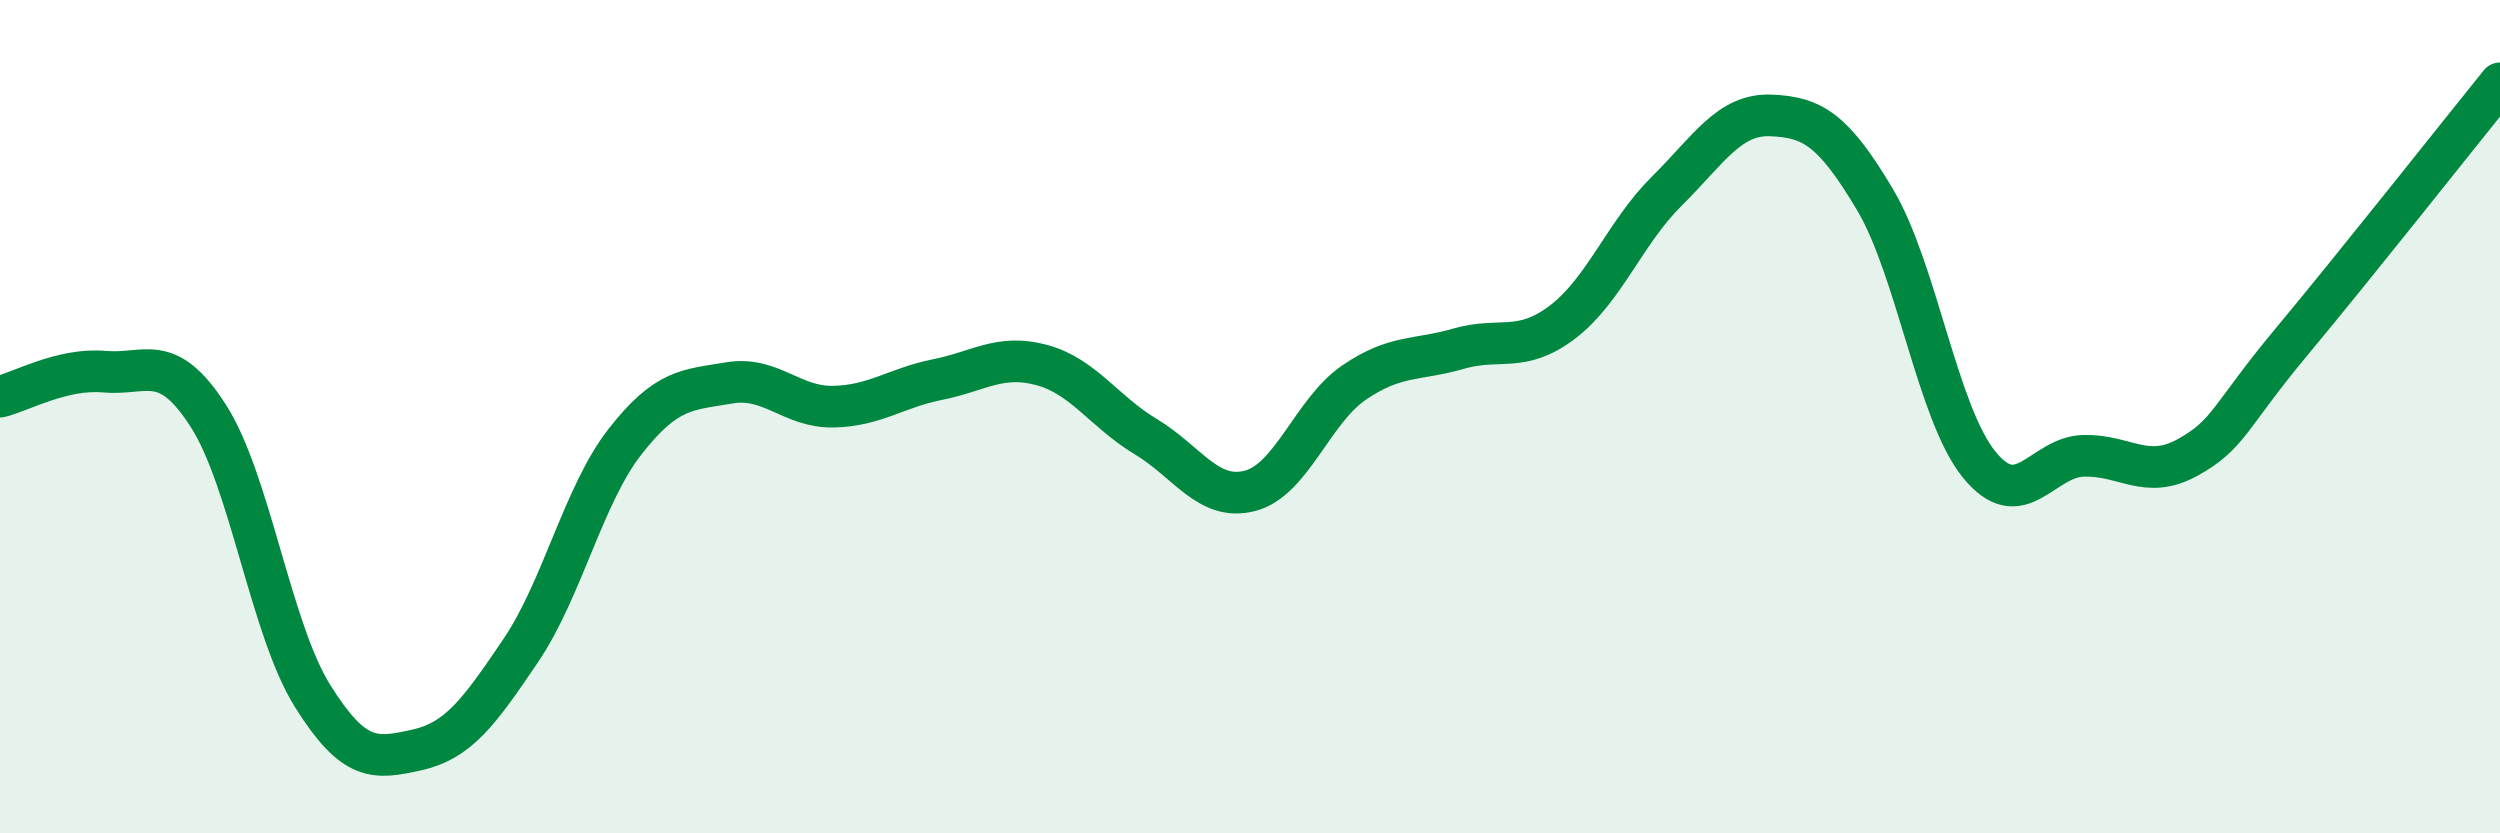
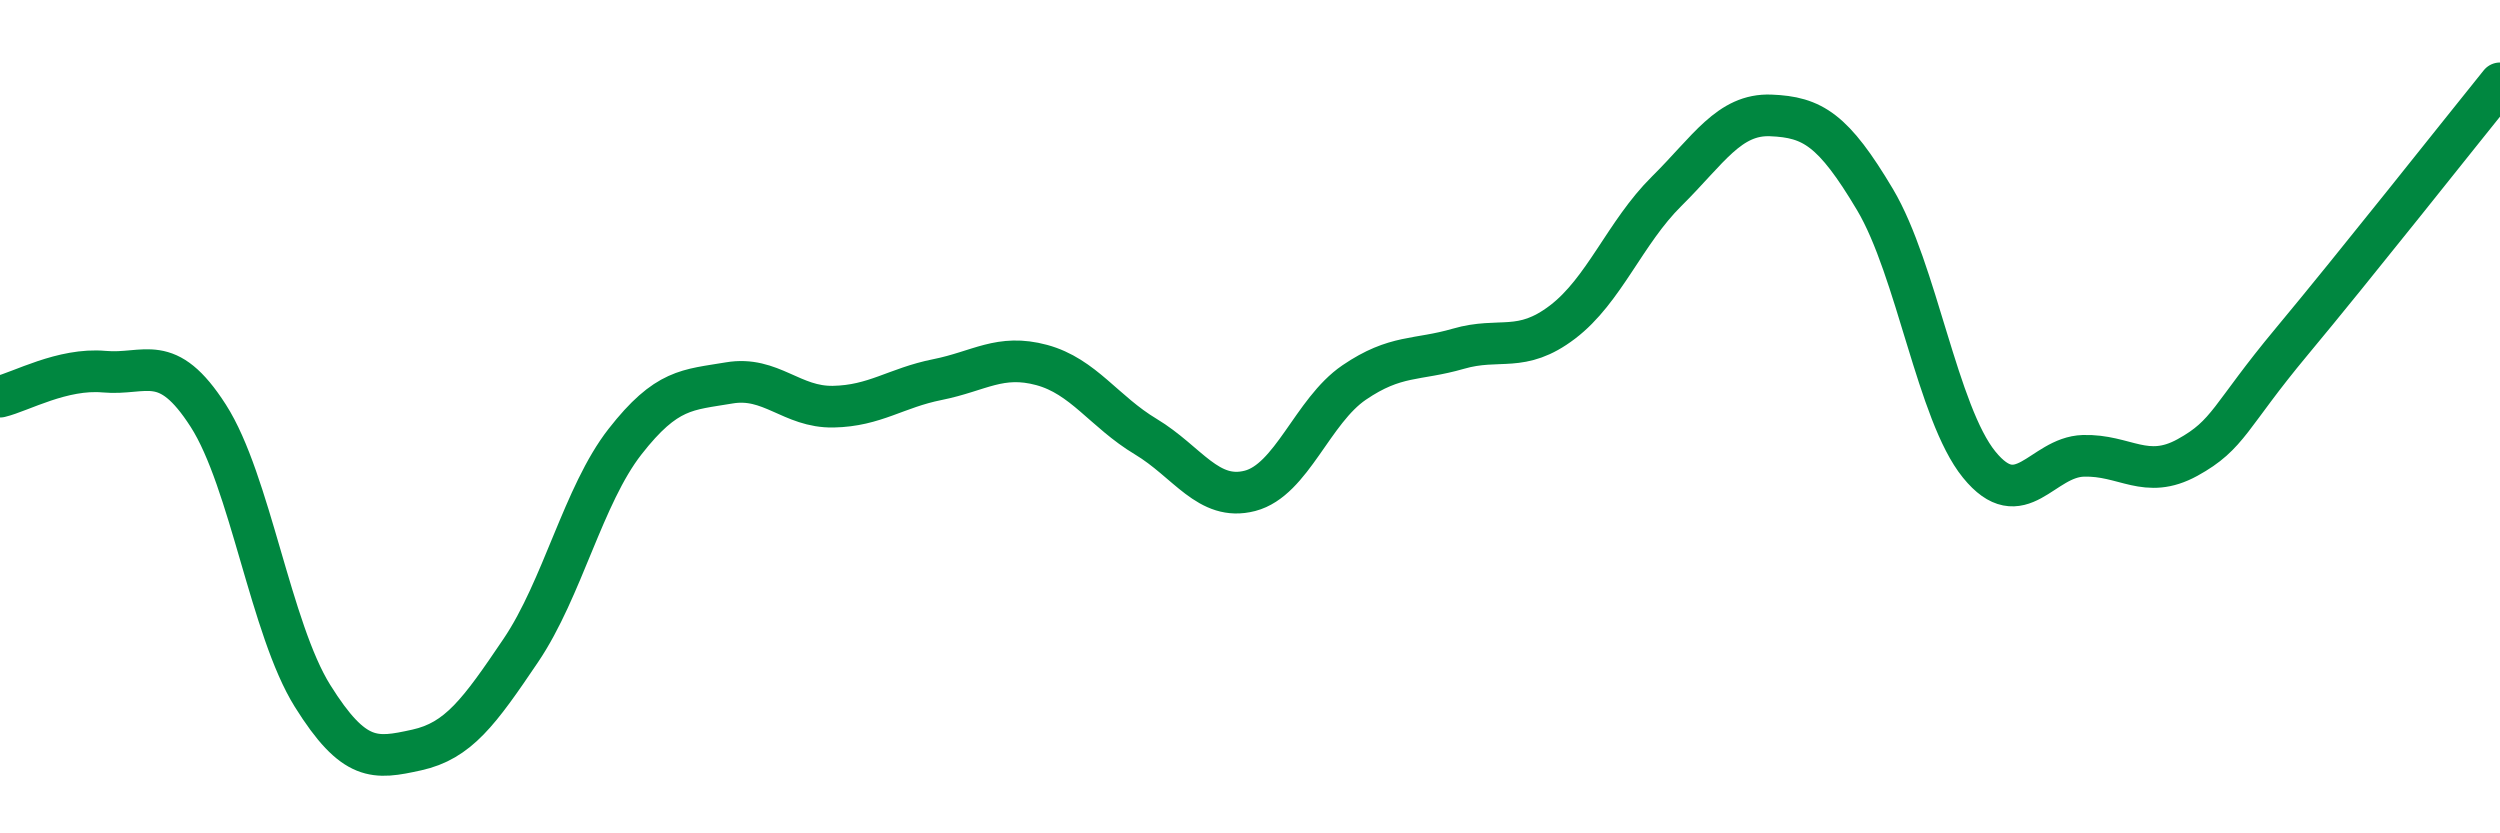
<svg xmlns="http://www.w3.org/2000/svg" width="60" height="20" viewBox="0 0 60 20">
-   <path d="M 0,9.52 C 0.5,9.4 1.5,8.83 2.5,8.92 C 3.5,9.01 4,8.42 5,9.98 C 6,11.54 6.5,15.1 7.5,16.7 C 8.5,18.3 9,18.22 10,18 C 11,17.78 11.5,17.09 12.5,15.61 C 13.5,14.13 14,11.88 15,10.6 C 16,9.32 16.5,9.36 17.5,9.19 C 18.5,9.02 19,9.78 20,9.76 C 21,9.74 21.5,9.31 22.5,9.11 C 23.5,8.91 24,8.49 25,8.76 C 26,9.03 26.5,9.88 27.5,10.48 C 28.5,11.08 29,12.04 30,11.78 C 31,11.52 31.5,9.86 32.5,9.18 C 33.5,8.5 34,8.66 35,8.37 C 36,8.08 36.5,8.49 37.5,7.73 C 38.5,6.97 39,5.58 40,4.59 C 41,3.6 41.5,2.73 42.5,2.77 C 43.5,2.81 44,3.11 45,4.79 C 46,6.47 46.5,9.92 47.5,11.15 C 48.5,12.38 49,10.97 50,10.94 C 51,10.91 51.5,11.53 52.5,10.98 C 53.5,10.43 53.5,10 55,8.2 C 56.5,6.4 59,3.24 60,2L60 20L0 20Z" fill="#008740" opacity="0.1" stroke-linecap="round" stroke-linejoin="round" />
  <path d="M 0,9.52 C 0.5,9.4 1.5,8.83 2.5,8.92 C 3.5,9.01 4,8.42 5,9.98 C 6,11.54 6.5,15.1 7.5,16.7 C 8.5,18.3 9,18.22 10,18 C 11,17.78 11.5,17.09 12.5,15.61 C 13.5,14.13 14,11.88 15,10.6 C 16,9.32 16.5,9.36 17.5,9.19 C 18.5,9.02 19,9.78 20,9.76 C 21,9.74 21.5,9.31 22.5,9.11 C 23.5,8.91 24,8.49 25,8.76 C 26,9.03 26.5,9.88 27.5,10.48 C 28.5,11.08 29,12.04 30,11.78 C 31,11.52 31.5,9.86 32.5,9.18 C 33.5,8.5 34,8.66 35,8.37 C 36,8.08 36.5,8.49 37.5,7.73 C 38.5,6.97 39,5.58 40,4.59 C 41,3.6 41.5,2.73 42.5,2.77 C 43.5,2.81 44,3.11 45,4.79 C 46,6.47 46.5,9.92 47.5,11.15 C 48.5,12.38 49,10.97 50,10.94 C 51,10.91 51.5,11.53 52.5,10.98 C 53.5,10.43 53.5,10 55,8.2 C 56.5,6.4 59,3.24 60,2" stroke="#008740" stroke-width="1" fill="none" stroke-linecap="round" stroke-linejoin="round" />
</svg>